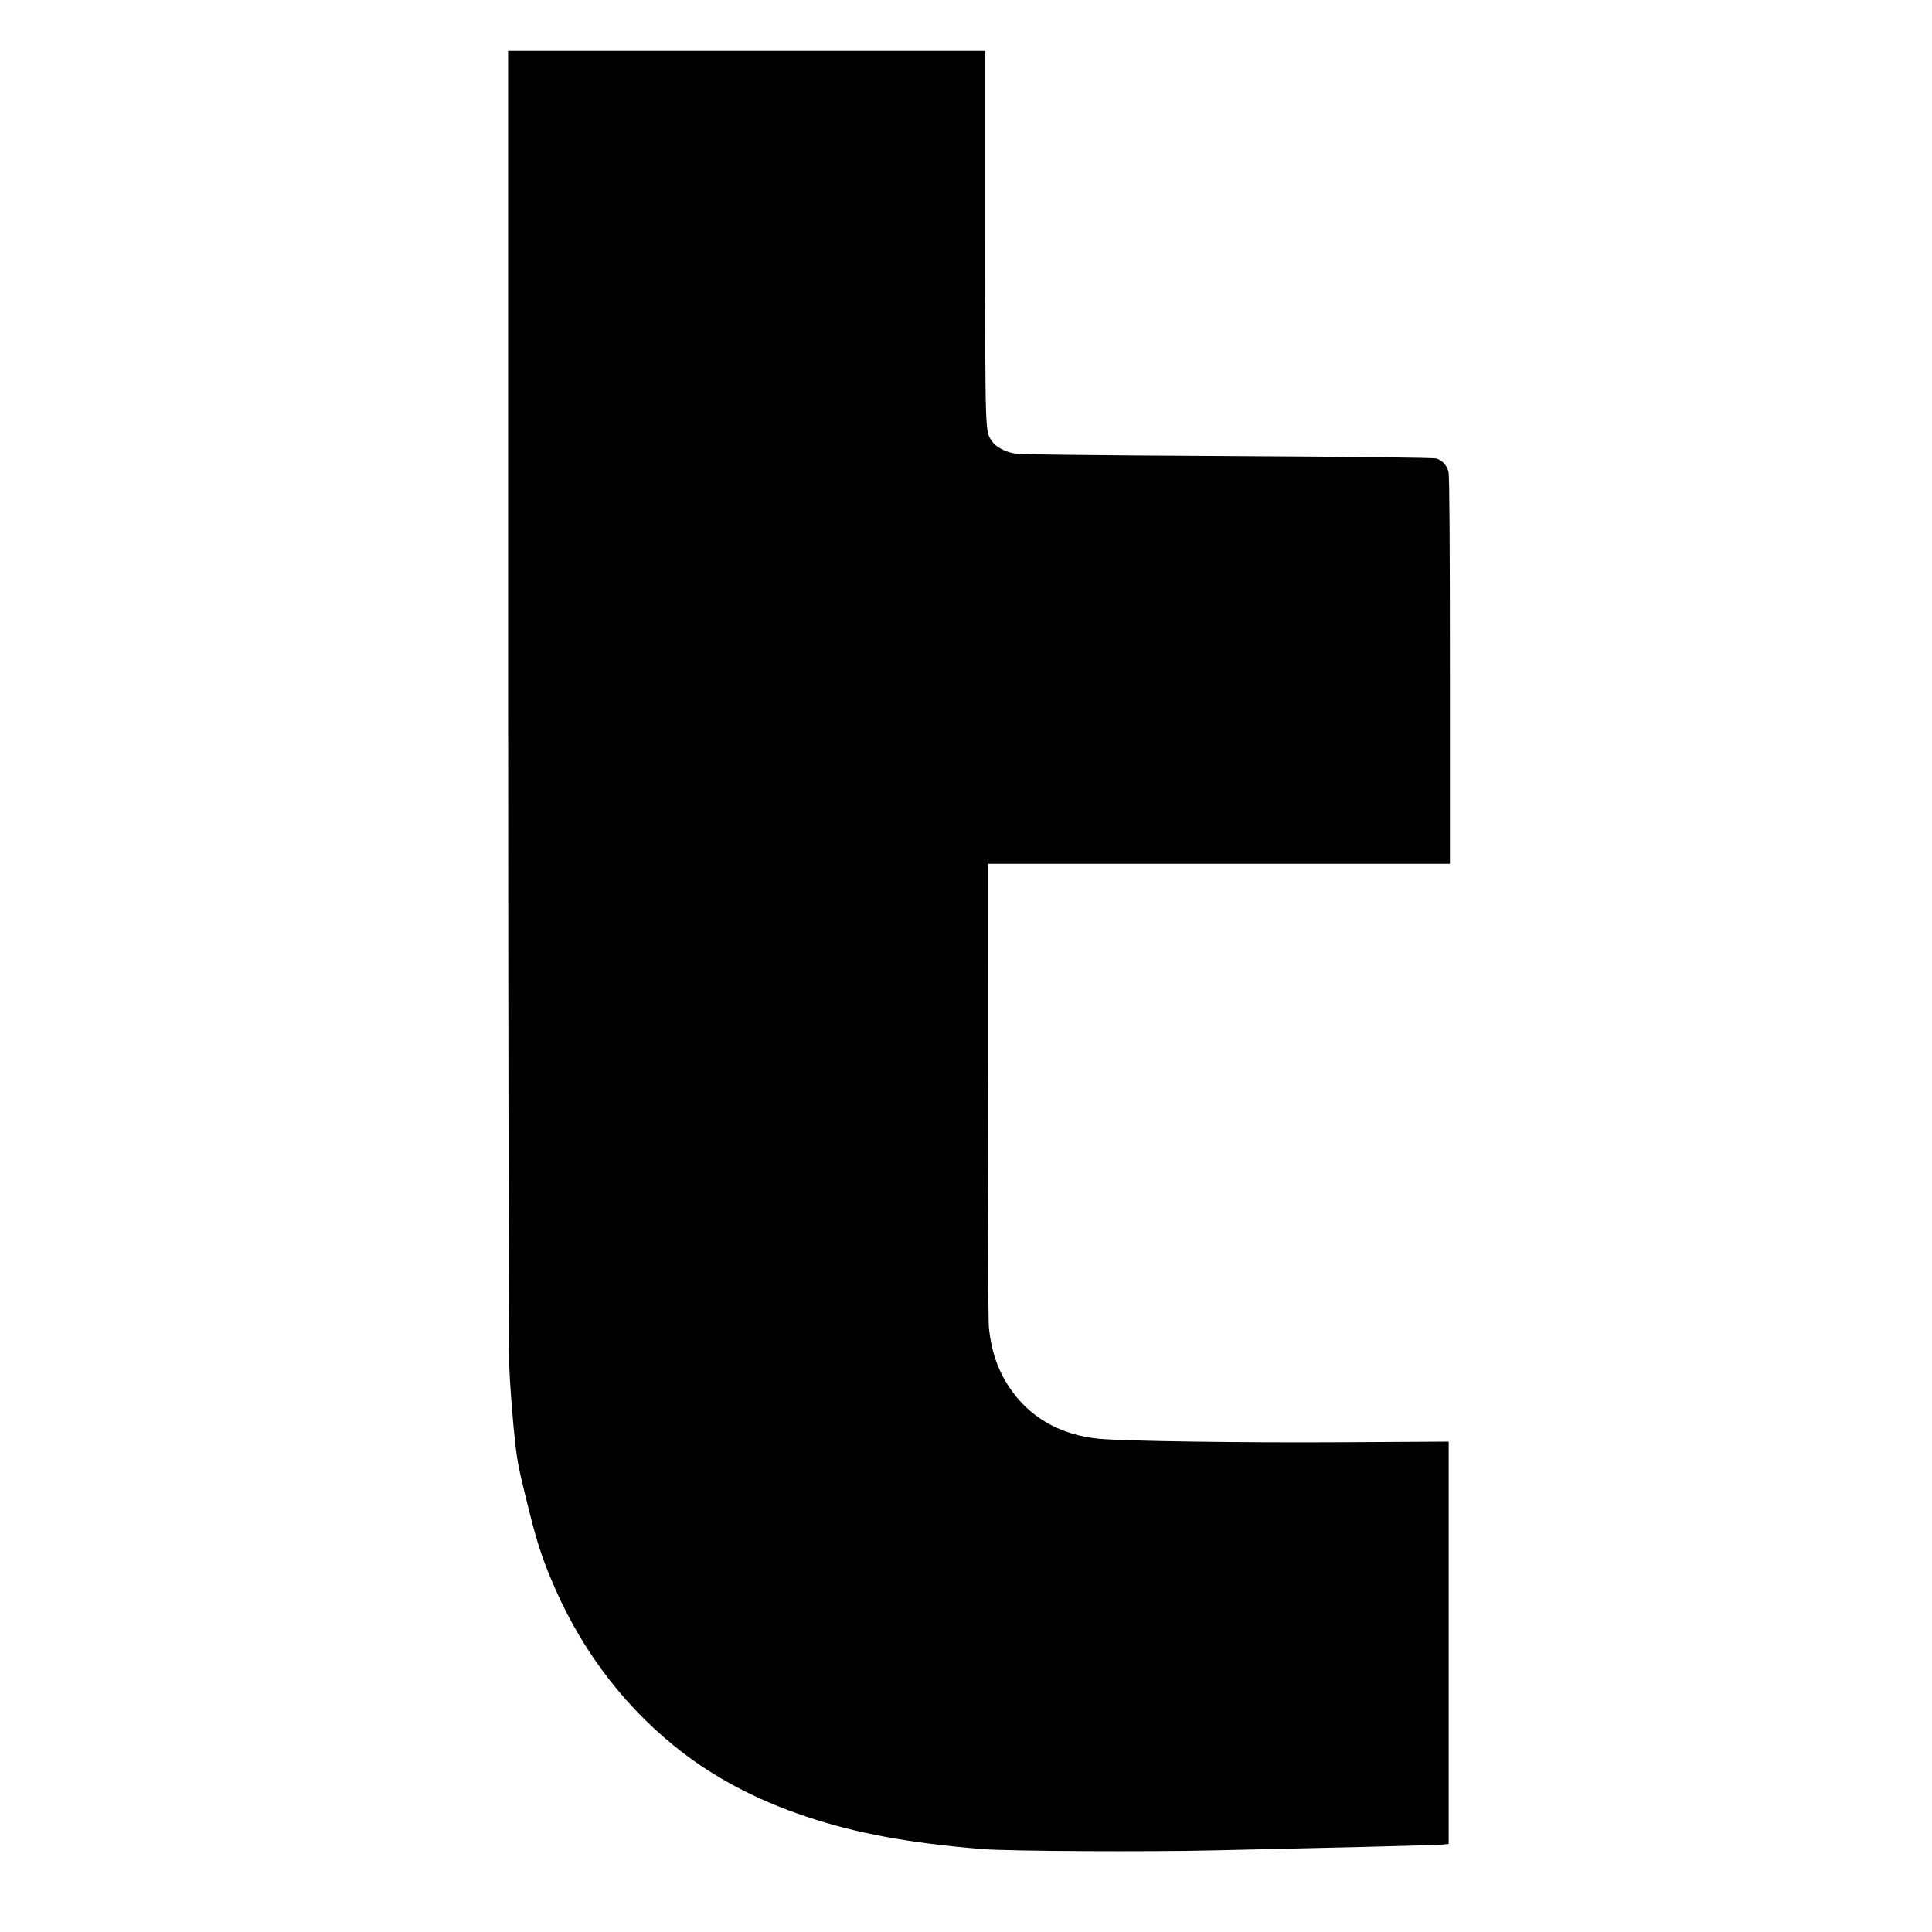
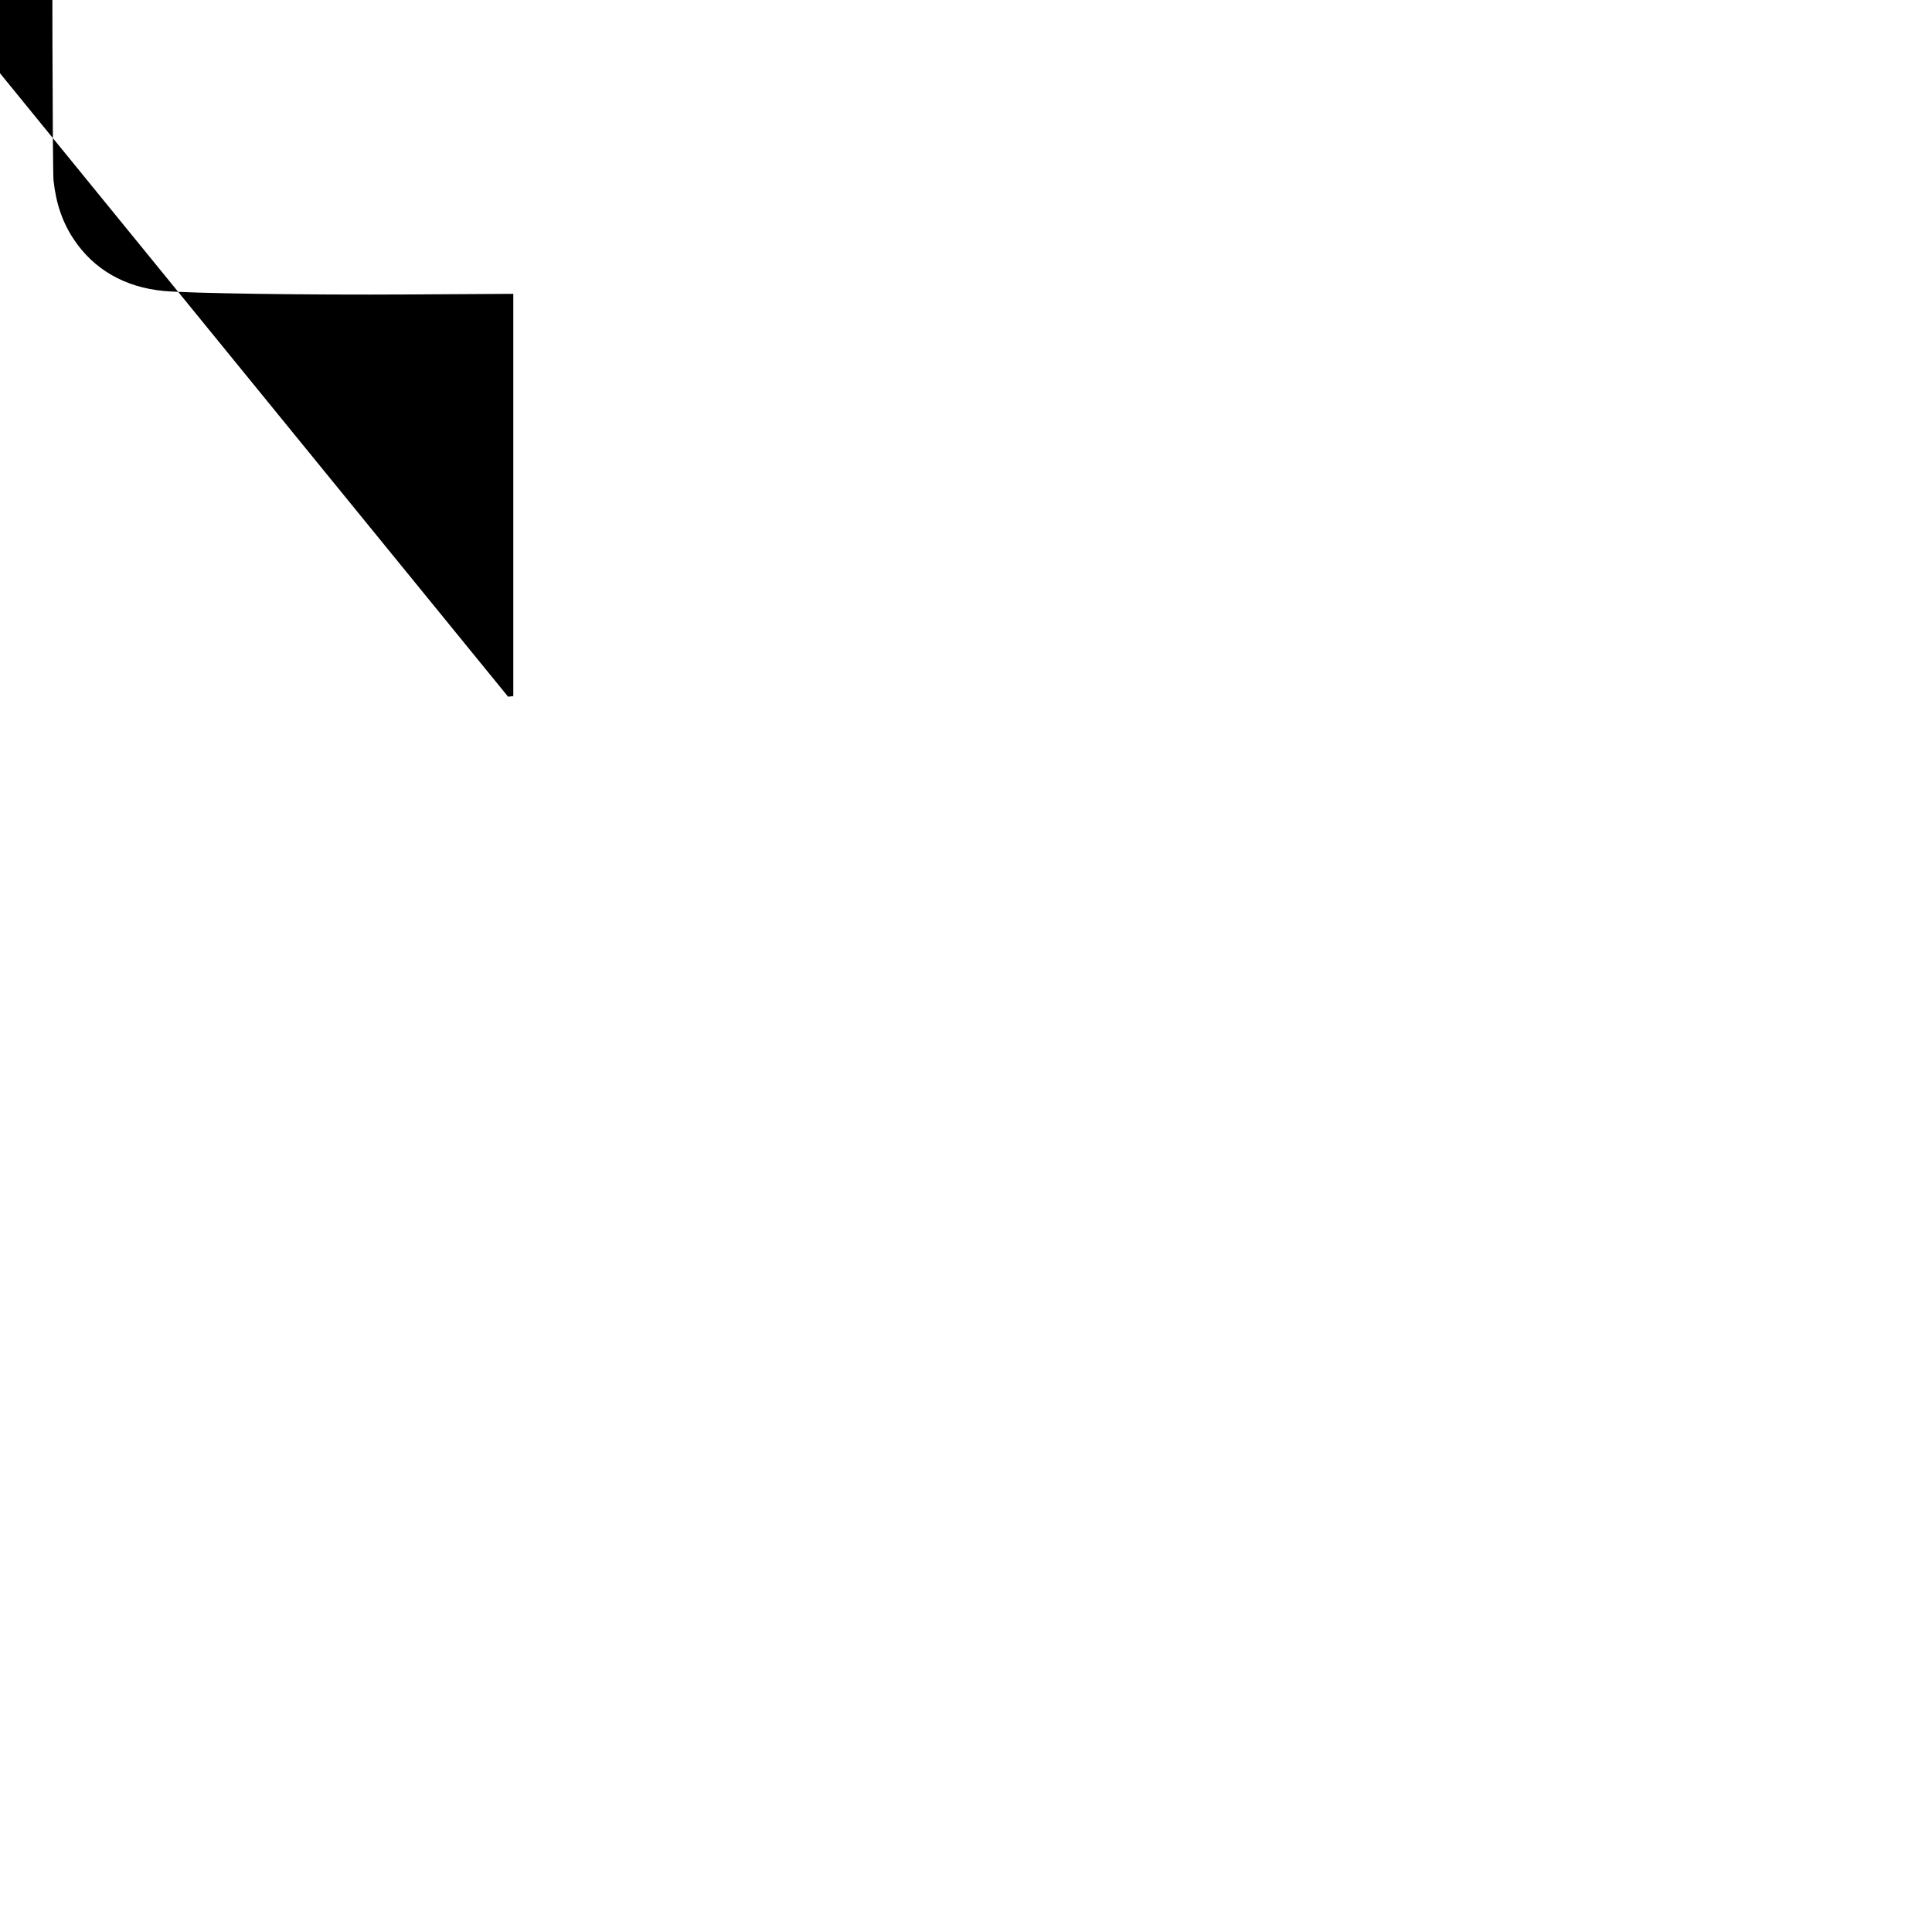
<svg xmlns="http://www.w3.org/2000/svg" version="1.0" width="1559pt" height="1559pt" viewBox="0 0 1559 1559" preserveAspectRatio="xMidYMid meet">
  <g transform="translate(0,1559) scale(0.1,-0.1)" fill="#000000" stroke="none">
-     <path d="M4100 9968 c1 -2884 5 -5307 10 -5423 5 -115 21 -331 35 -480 26 -256 31 -285 97 -555 79 -324 117 -449 195 -639 223 -547 560 -1008 998 -1365 304 -248 655 -436 1075 -576 399 -134 830 -213 1420 -261 203 -17 1346 -23 1878 -10 257 6 766 18 1132 26 366 9 684 18 708 21 l42 5 0 1623 0 1623 -842 -5 c-828 -5 -1771 9 -1978 28 -315 30 -564 173 -726 416 -92 138 -144 290 -164 476 -8 74 -12 1649 -10 3691 l0 57 1865 0 1865 0 0 1558 c0 1035 -4 1572 -11 1602 -12 54 -50 96 -98 110 -23 7 -628 14 -1691 20 -1140 6 -1674 13 -1715 21 -78 14 -152 55 -181 99 -55 83 -54 38 -54 1658 l0 1492 -1925 0 -1925 0 0 -5212z" />
+     <path d="M4100 9968 l42 5 0 1623 0 1623 -842 -5 c-828 -5 -1771 9 -1978 28 -315 30 -564 173 -726 416 -92 138 -144 290 -164 476 -8 74 -12 1649 -10 3691 l0 57 1865 0 1865 0 0 1558 c0 1035 -4 1572 -11 1602 -12 54 -50 96 -98 110 -23 7 -628 14 -1691 20 -1140 6 -1674 13 -1715 21 -78 14 -152 55 -181 99 -55 83 -54 38 -54 1658 l0 1492 -1925 0 -1925 0 0 -5212z" />
  </g>
</svg>